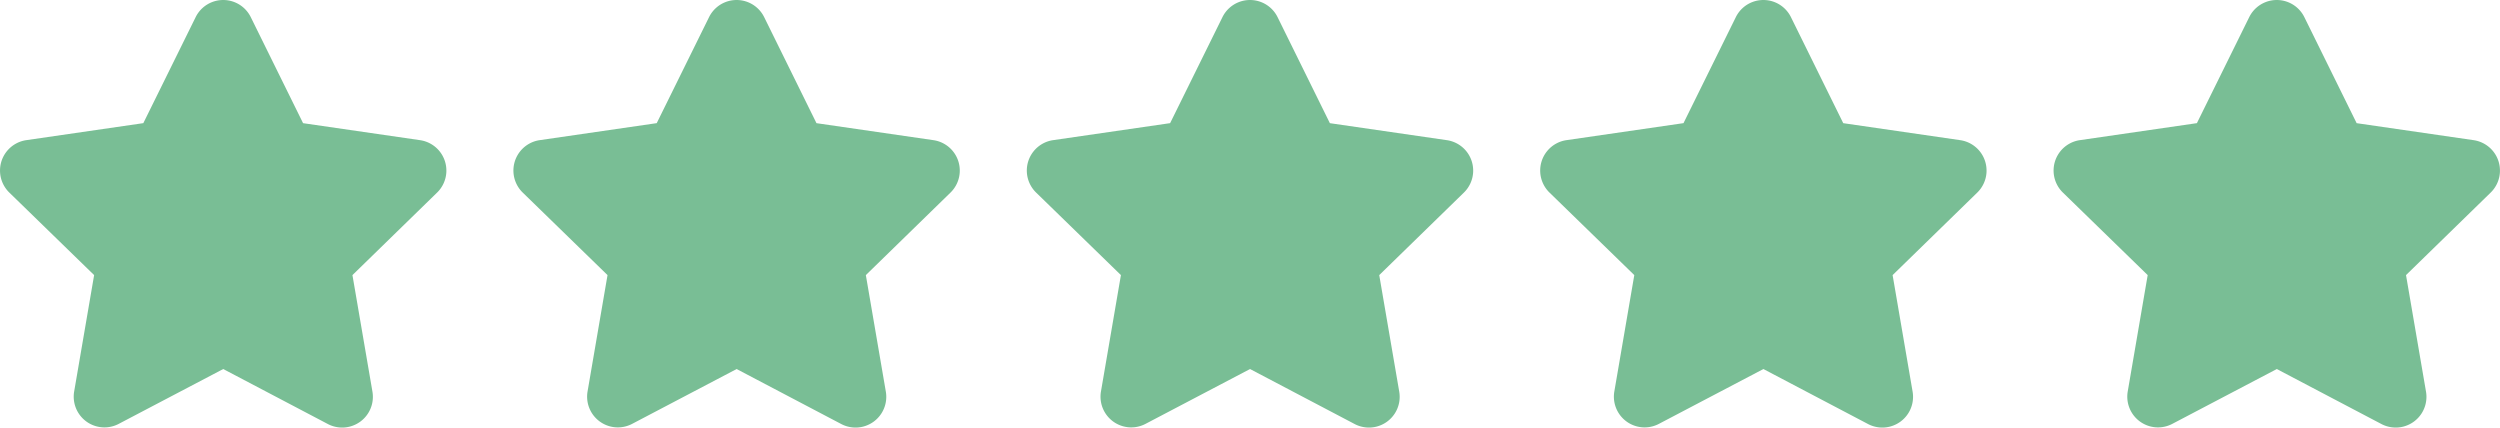
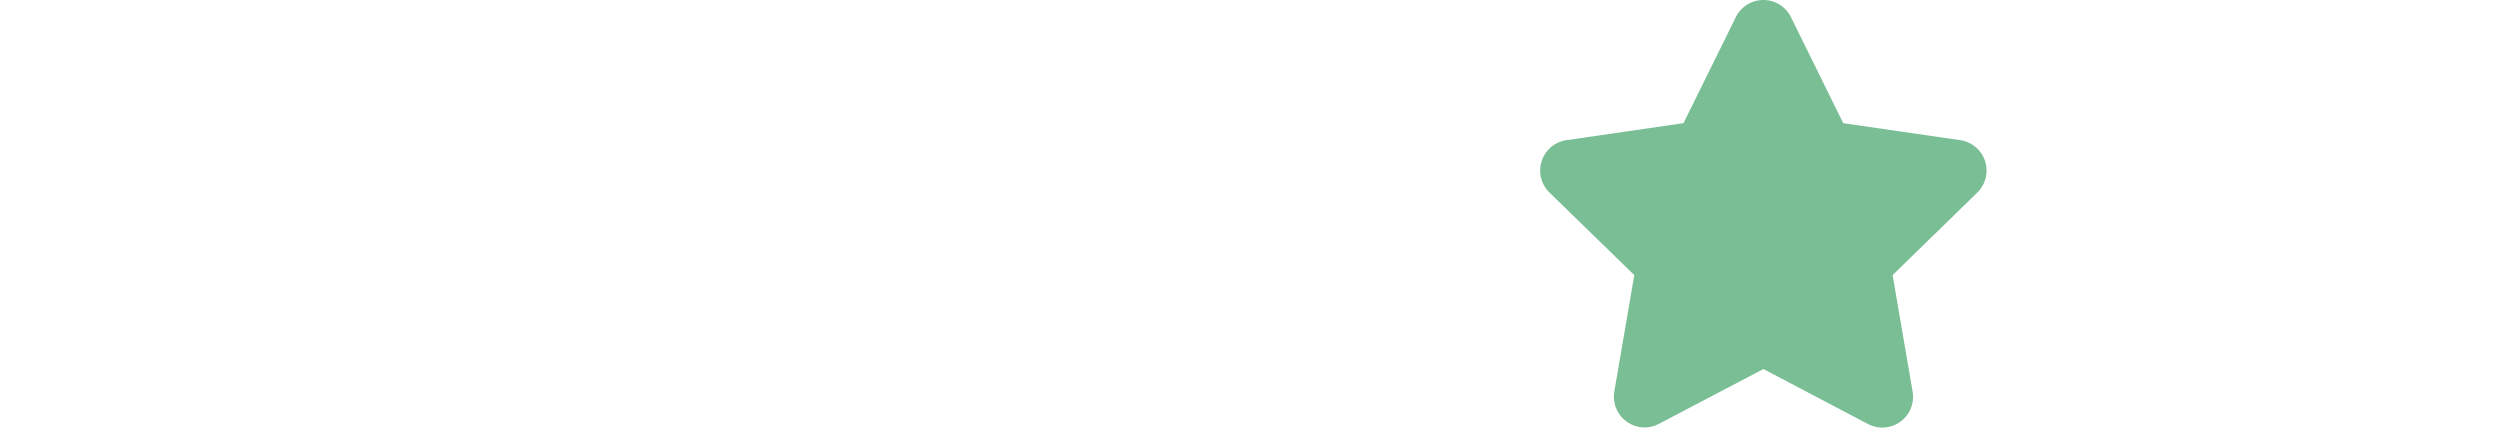
<svg xmlns="http://www.w3.org/2000/svg" width="91.05" height="15.574" viewBox="0 0 91.05 15.574">
  <g id="Group_42" data-name="Group 42" transform="translate(-25 -8569.404)">
-     <path id="star_5_" data-name="star (5)" d="M10.13,15.861l-3.811,2A1.119,1.119,0,0,1,4.7,16.684l.728-4.244L2.339,9.434a1.119,1.119,0,0,1,.62-1.909L7.22,6.906,9.126,3.045a1.119,1.119,0,0,1,2.007,0l1.905,3.862,4.261.619a1.119,1.119,0,0,1,.62,1.909L14.836,12.44l.728,4.244a1.119,1.119,0,0,1-1.624,1.18Z" transform="translate(23 8566.983)" fill="#79be95" />
-     <path id="star_5_2" data-name="star (5)" d="M10.13,15.861l-3.811,2A1.119,1.119,0,0,1,4.7,16.684l.728-4.244L2.339,9.434a1.119,1.119,0,0,1,.62-1.909L7.22,6.906,9.126,3.045a1.119,1.119,0,0,1,2.007,0l1.905,3.862,4.261.619a1.119,1.119,0,0,1,.62,1.909L14.836,12.44l.728,4.244a1.119,1.119,0,0,1-1.624,1.18Z" transform="translate(60.396 8566.983)" fill="#79be95" />
-     <path id="star_5_3" data-name="star (5)" d="M10.13,15.861l-3.811,2A1.119,1.119,0,0,1,4.7,16.684l.728-4.244L2.339,9.434a1.119,1.119,0,0,1,.62-1.909L7.22,6.906,9.126,3.045a1.119,1.119,0,0,1,2.007,0l1.905,3.862,4.261.619a1.119,1.119,0,0,1,.62,1.909L14.836,12.44l.728,4.244a1.119,1.119,0,0,1-1.624,1.18Z" transform="translate(41.698 8566.983)" fill="#79be95" />
    <path id="star_5_4" data-name="star (5)" d="M10.13,15.861l-3.811,2A1.119,1.119,0,0,1,4.7,16.684l.728-4.244L2.339,9.434a1.119,1.119,0,0,1,.62-1.909L7.22,6.906,9.126,3.045a1.119,1.119,0,0,1,2.007,0l1.905,3.862,4.261.619a1.119,1.119,0,0,1,.62,1.909L14.836,12.44l.728,4.244a1.119,1.119,0,0,1-1.624,1.18Z" transform="translate(79.093 8566.983)" fill="#79be95" />
-     <path id="star_5_5" data-name="star (5)" d="M10.13,15.861l-3.811,2A1.119,1.119,0,0,1,4.7,16.684l.728-4.244L2.339,9.434a1.119,1.119,0,0,1,.62-1.909L7.22,6.906,9.126,3.045a1.119,1.119,0,0,1,2.007,0l1.905,3.862,4.261.619a1.119,1.119,0,0,1,.62,1.909L14.836,12.44l.728,4.244a1.119,1.119,0,0,1-1.624,1.18Z" transform="translate(97.791 8566.983)" fill="#79be95" />
  </g>
</svg>